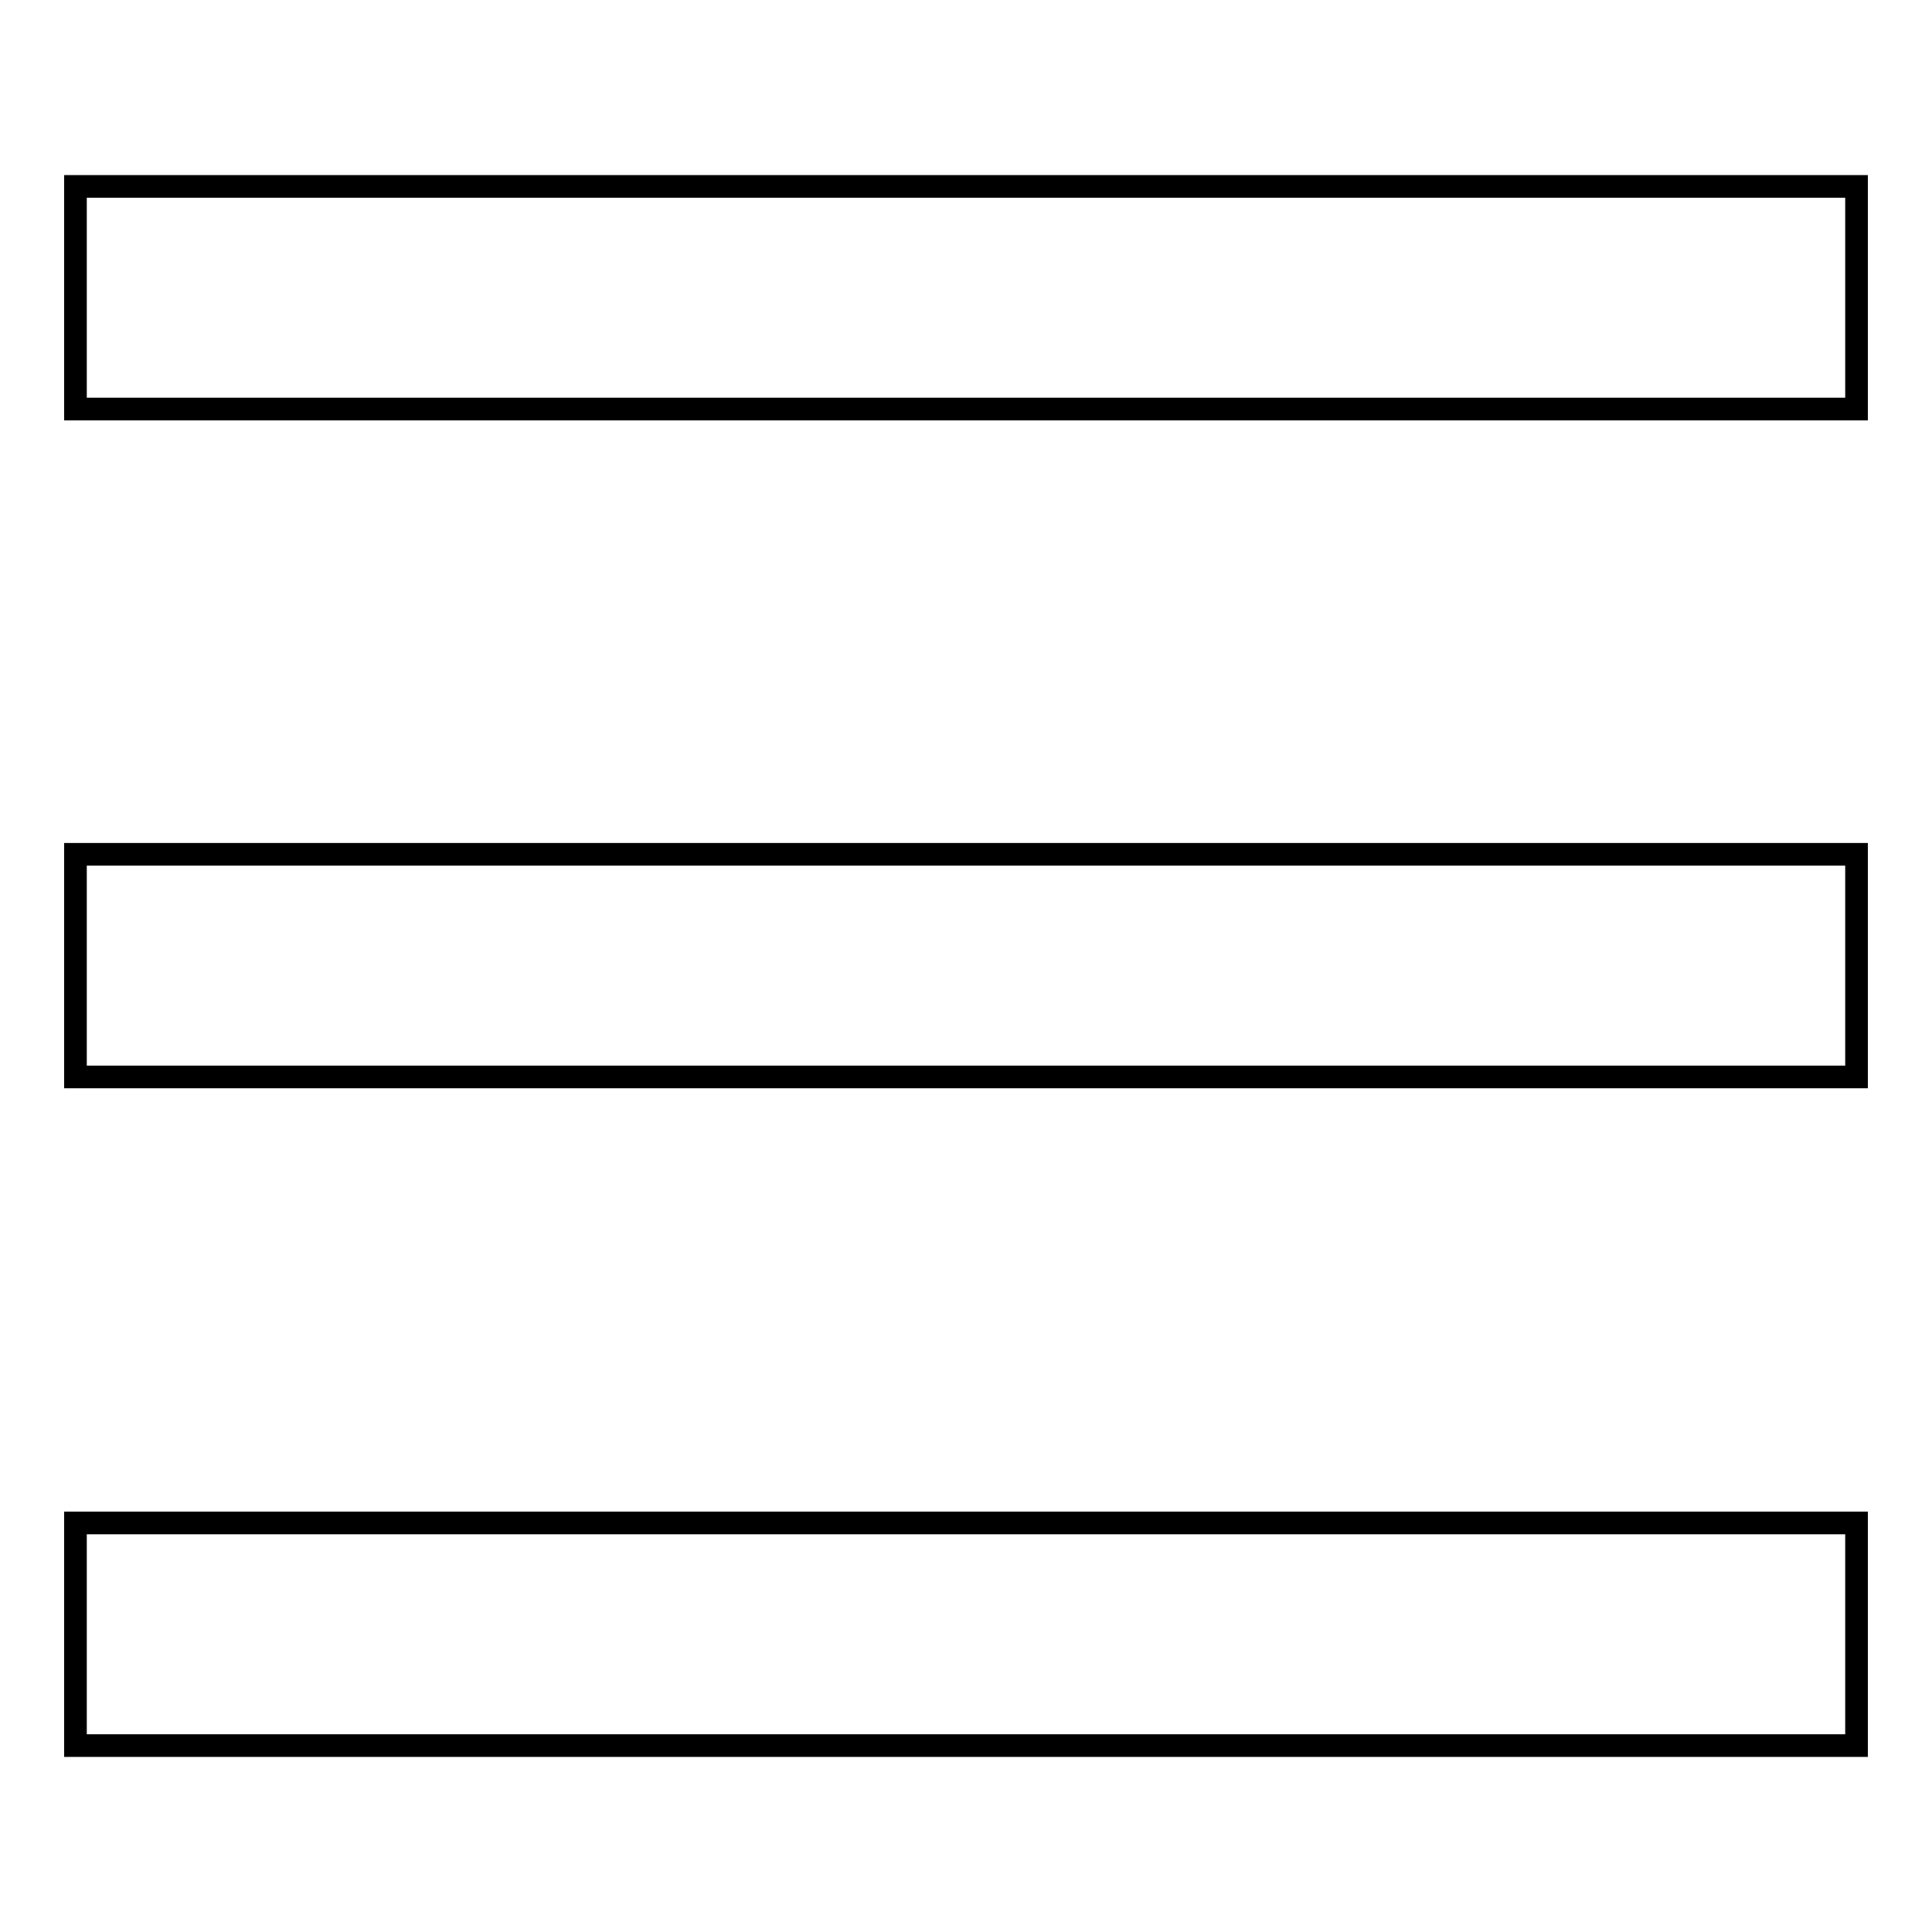
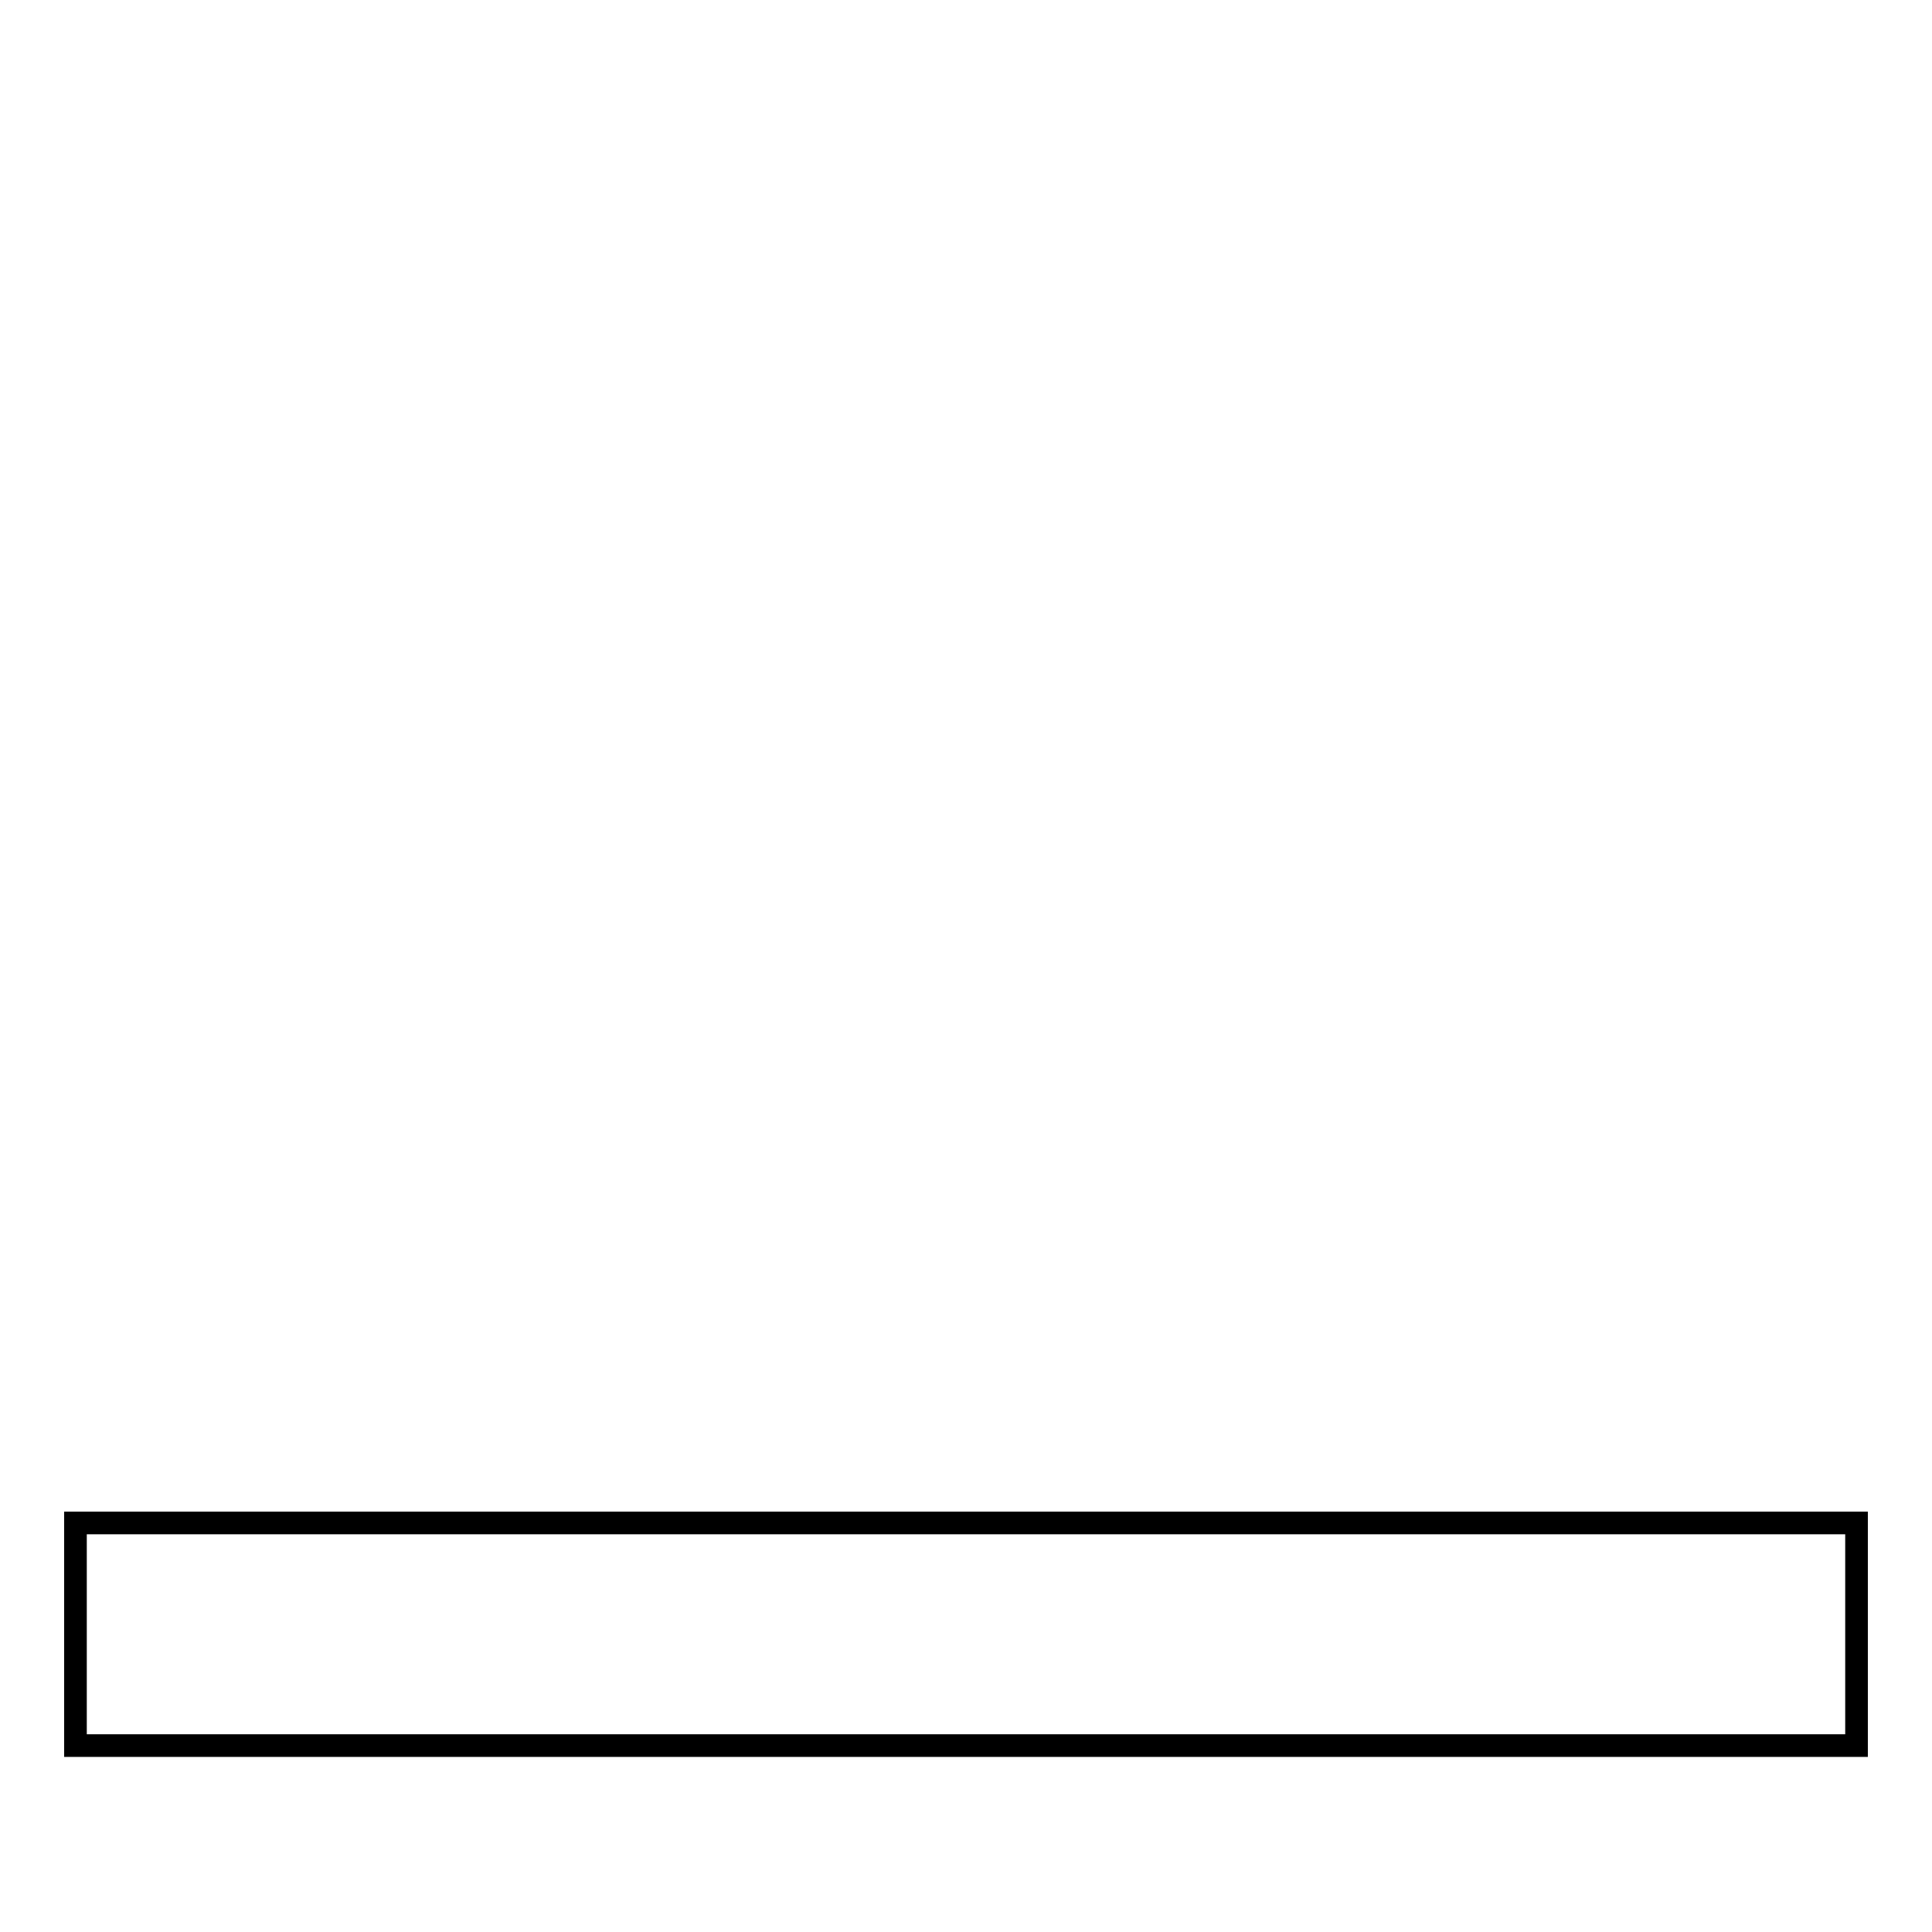
<svg xmlns="http://www.w3.org/2000/svg" version="1.1" x="0px" y="0px" viewBox="0 0 256 256" enable-background="new 0 0 256 256" xml:space="preserve">
  <g>
    <g>
-       <path stroke-width="3" fill-opacity="0" stroke="#000000" d="M10,24.7h236v29.5H10V24.7L10,24.7z" />
-       <path stroke-width="3" fill-opacity="0" stroke="#000000" d="M10,113.2h236v29.5H10V113.2L10,113.2z" />
      <path stroke-width="3" fill-opacity="0" stroke="#000000" d="M10,201.8h236v29.5H10V201.8L10,201.8z" />
    </g>
  </g>
</svg>